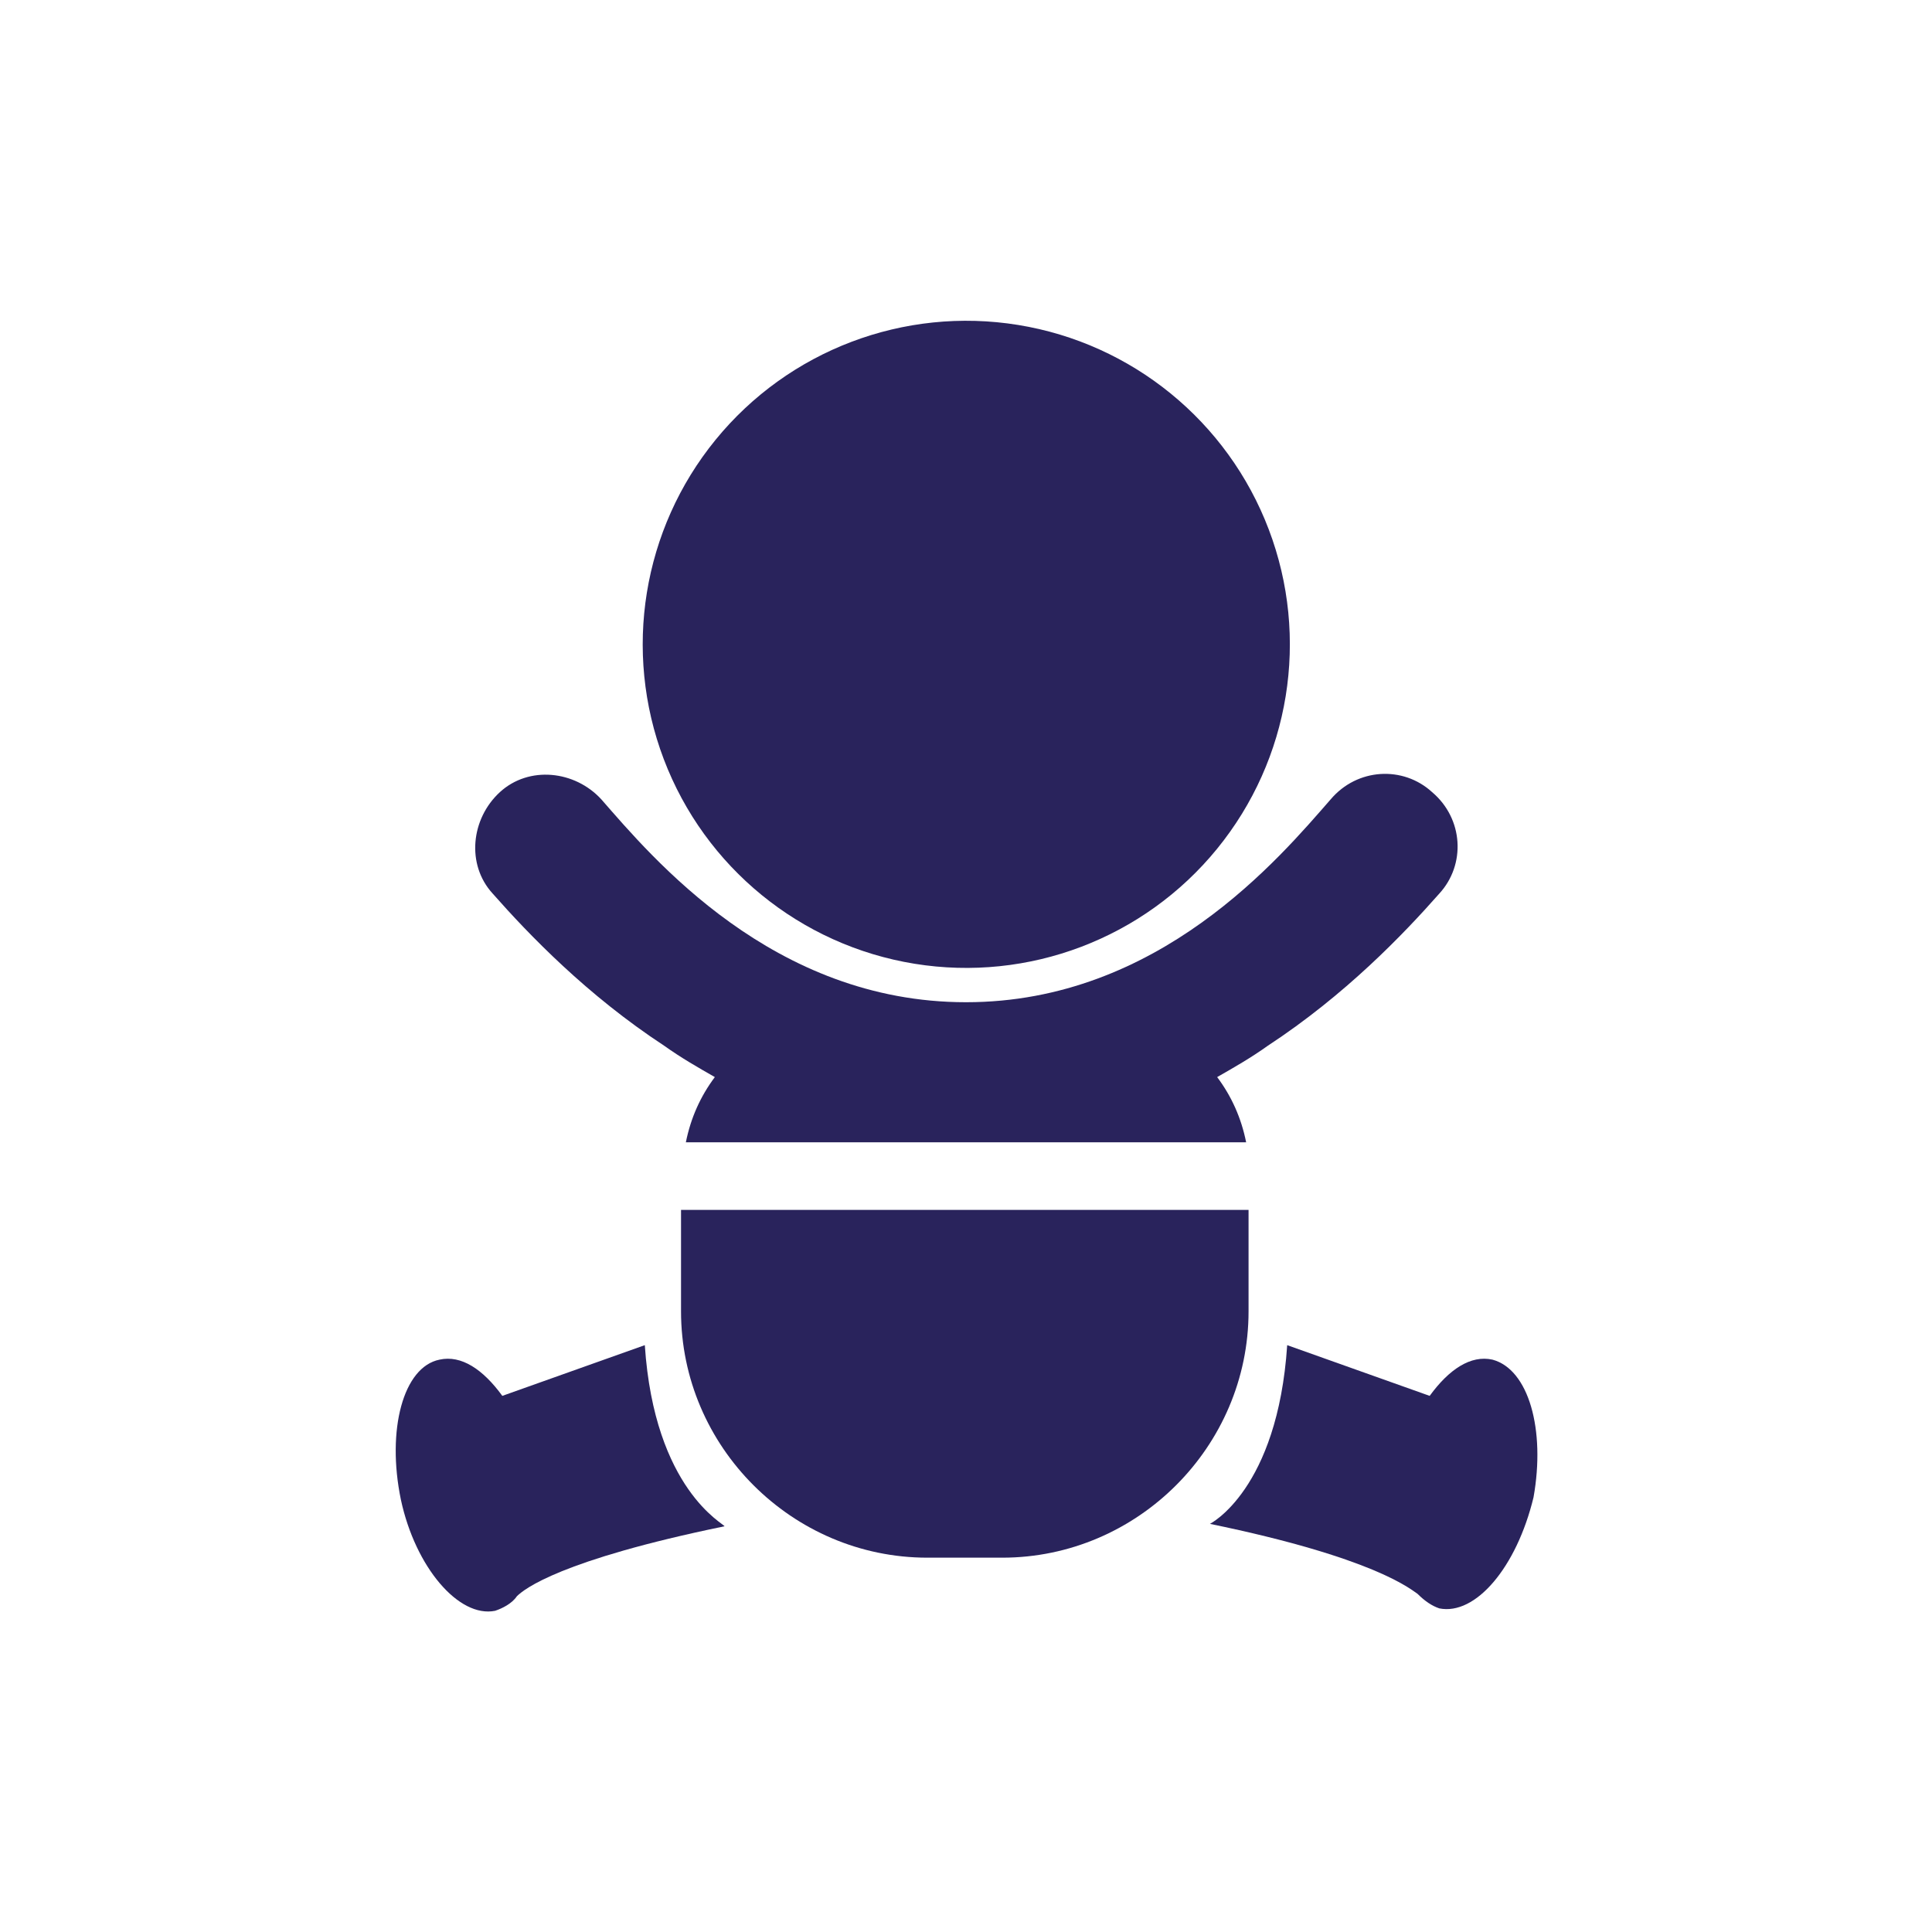
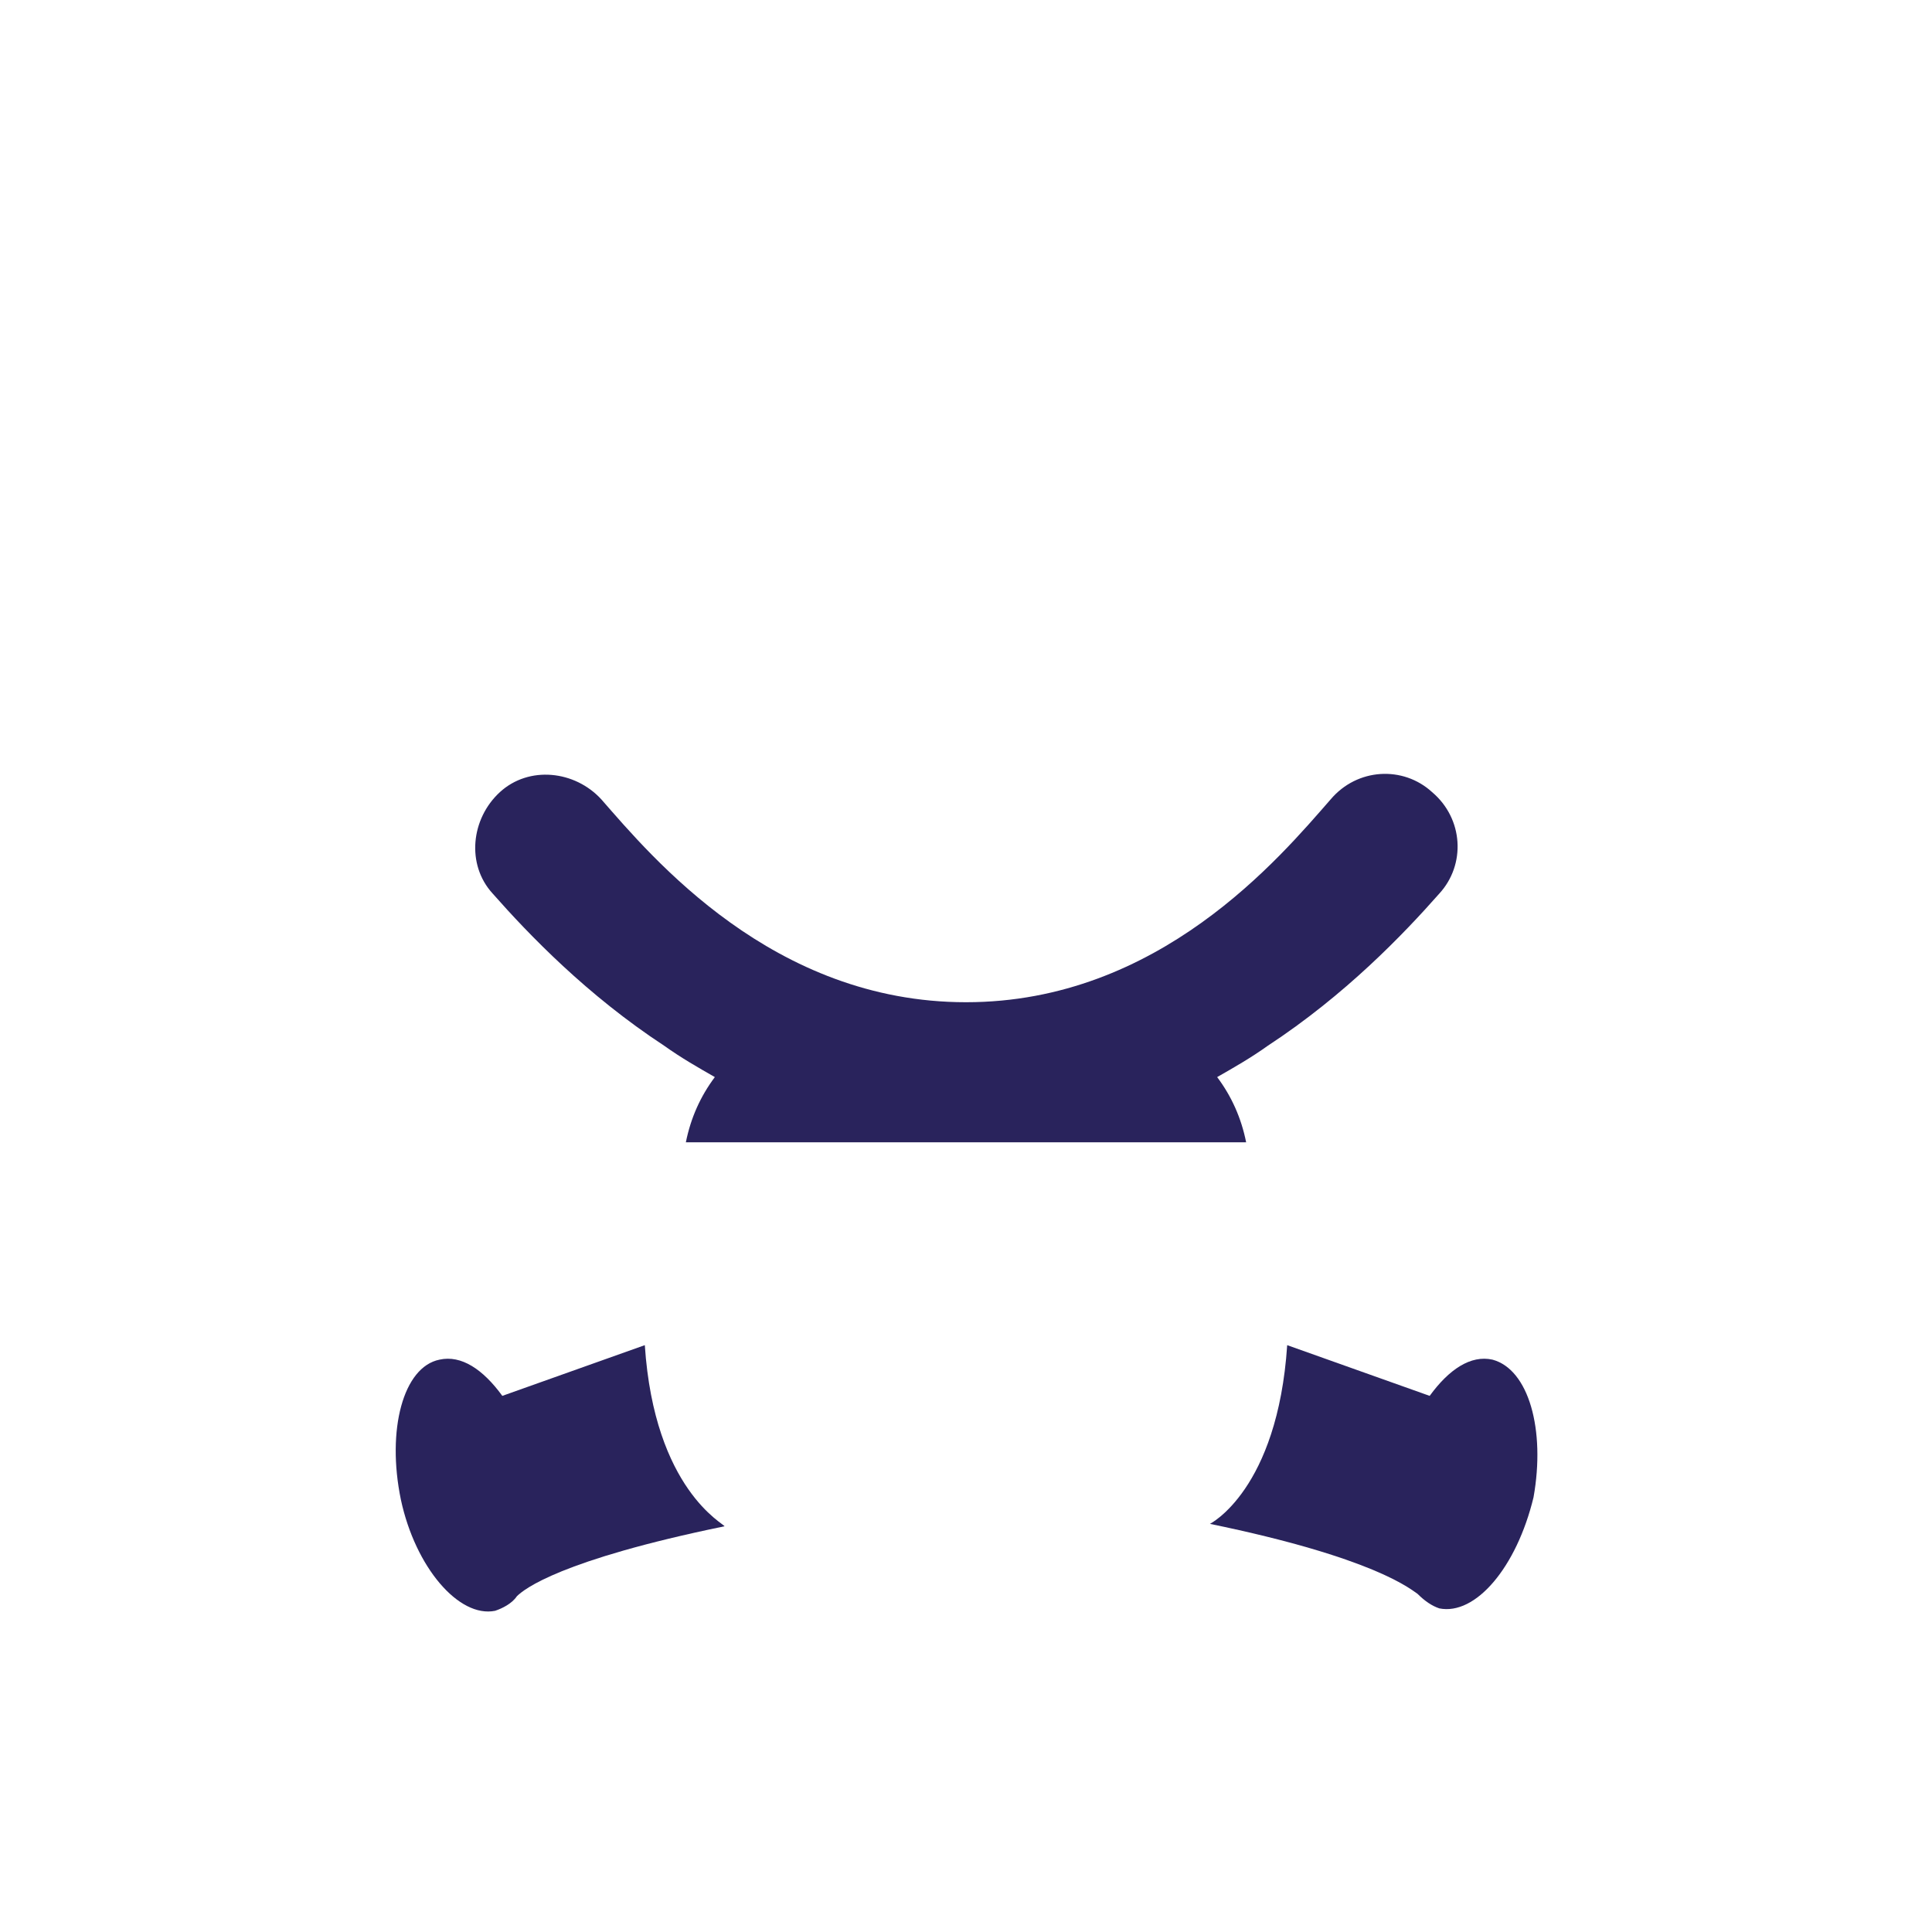
<svg xmlns="http://www.w3.org/2000/svg" version="1.1" id="Layer_1" x="0px" y="0px" viewBox="0 0 80 80" style="enable-background:new 0 0 80 80;" xml:space="preserve">
  <style type="text/css">
	.st0{fill:#29235C;}
	.st1{fill:#FFFFFF;}
	.st2{fill:#1A1D56;}
	.st3{clip-path:url(#SVGID_00000130615264364089758030000002259612063664099203_);}
</style>
  <g>
    <path class="st0" d="M27.5,43.3c0.7,0.5,1.4,0.9,2.1,1.3c-0.6,0.8-1,1.7-1.2,2.7H40h11.6c-0.2-1-0.6-1.9-1.2-2.7   c0.7-0.4,1.4-0.8,2.1-1.3c3.2-2.1,5.6-4.6,7.1-6.3c1.1-1.2,1-3.1-0.3-4.2c-1.2-1.1-3.1-1-4.2,0.3C53,35.5,48,41.5,40,41.5   s-13-6-15.1-8.4c-1.1-1.2-3-1.4-4.2-0.3c-1.2,1.1-1.4,3-0.3,4.2C21.9,38.7,24.3,41.2,27.5,43.3z" />
    <path class="st0" d="M26.7,55.7l-5.9,2.1c-0.8-1.1-1.7-1.7-2.6-1.5c-1.5,0.3-2.2,2.9-1.6,5.8c0.6,2.8,2.4,4.9,3.9,4.6   c0.3-0.1,0.7-0.3,0.9-0.6c0.3-0.3,1.8-1.5,8.6-2.9C30,63.1,27.1,61.7,26.7,55.7z" />
    <path class="st0" d="M61.8,56.3c-0.9-0.2-1.8,0.4-2.6,1.5l-5.9-2.1c-0.4,6-3.2,7.4-3.2,7.4c6.8,1.4,8.3,2.7,8.6,2.9   c0.3,0.3,0.6,0.5,0.9,0.6c1.5,0.3,3.2-1.7,3.9-4.6C64,59.2,63.3,56.7,61.8,56.3z" />
-     <path class="st0" d="M51.8,50.1H40H28.2v4.2c0,5.6,4.6,10.2,10.2,10.2H40h1.5c5.6,0,10.2-4.6,10.2-10.2V50.1z" />
-     <ellipse transform="matrix(0.16 -0.987 0.987 0.16 7.259 61.889)" class="st0" cx="40" cy="26.7" rx="13.4" ry="13.4" />
  </g>
</svg>